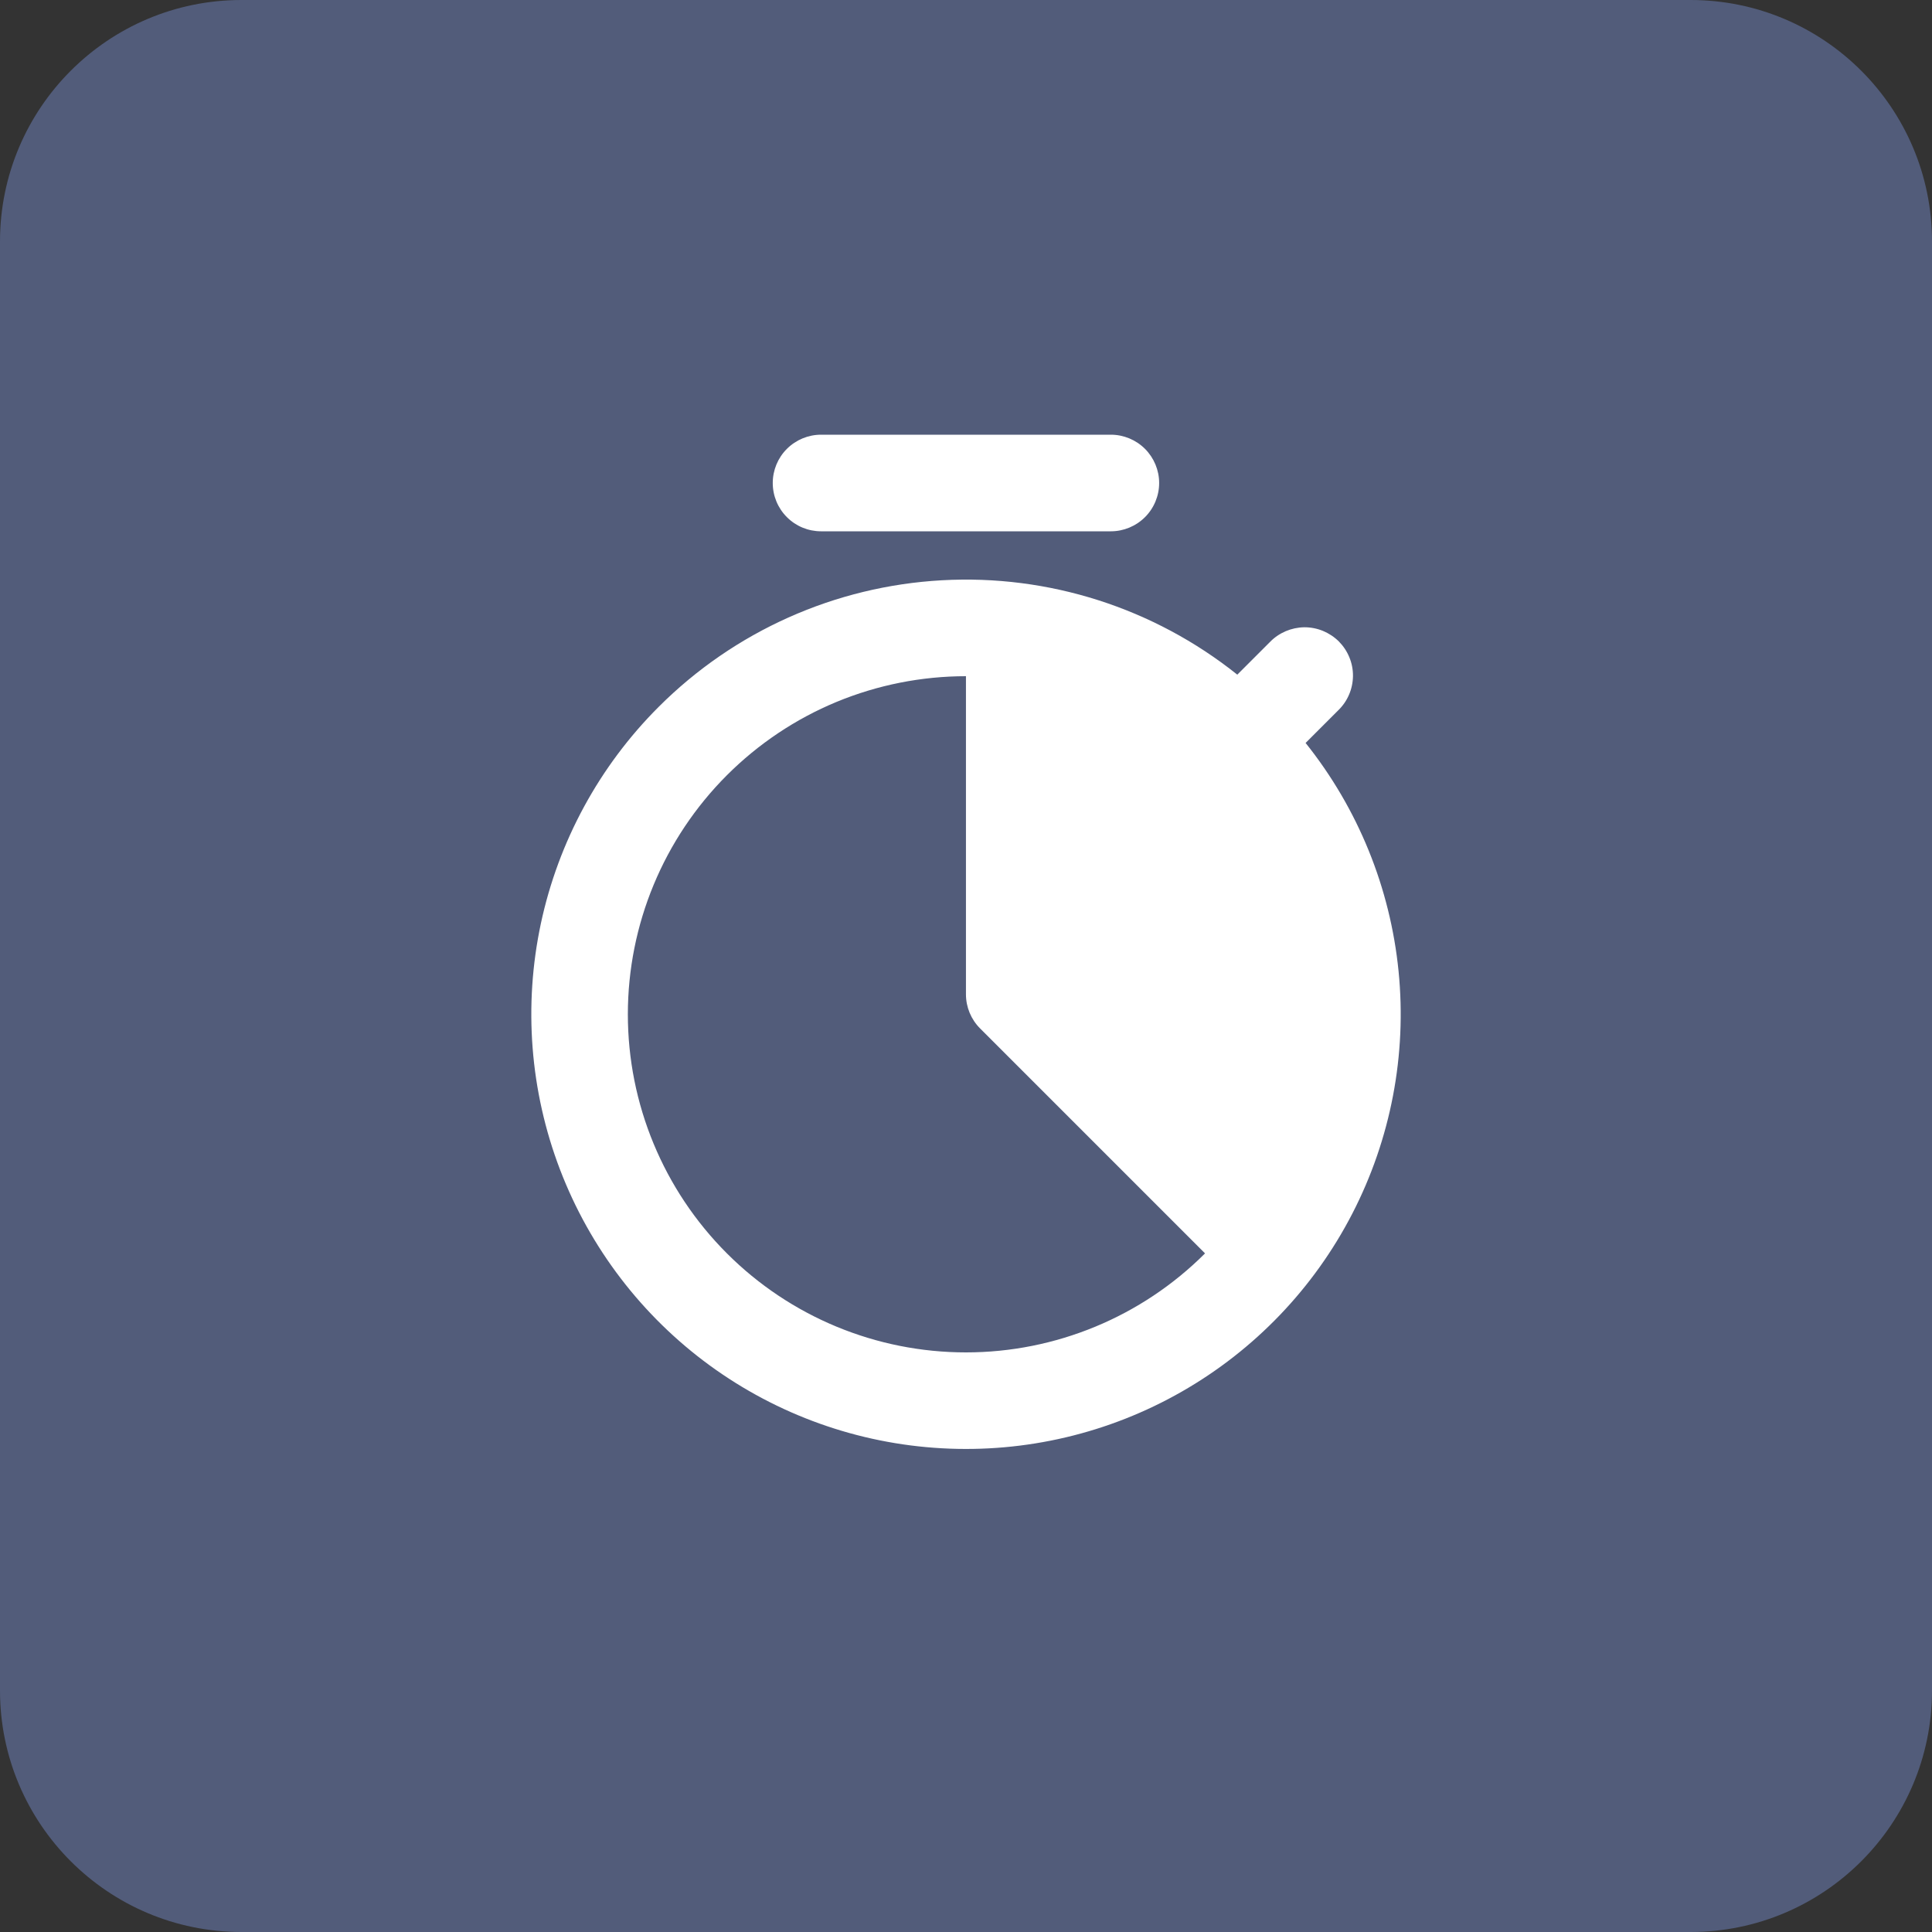
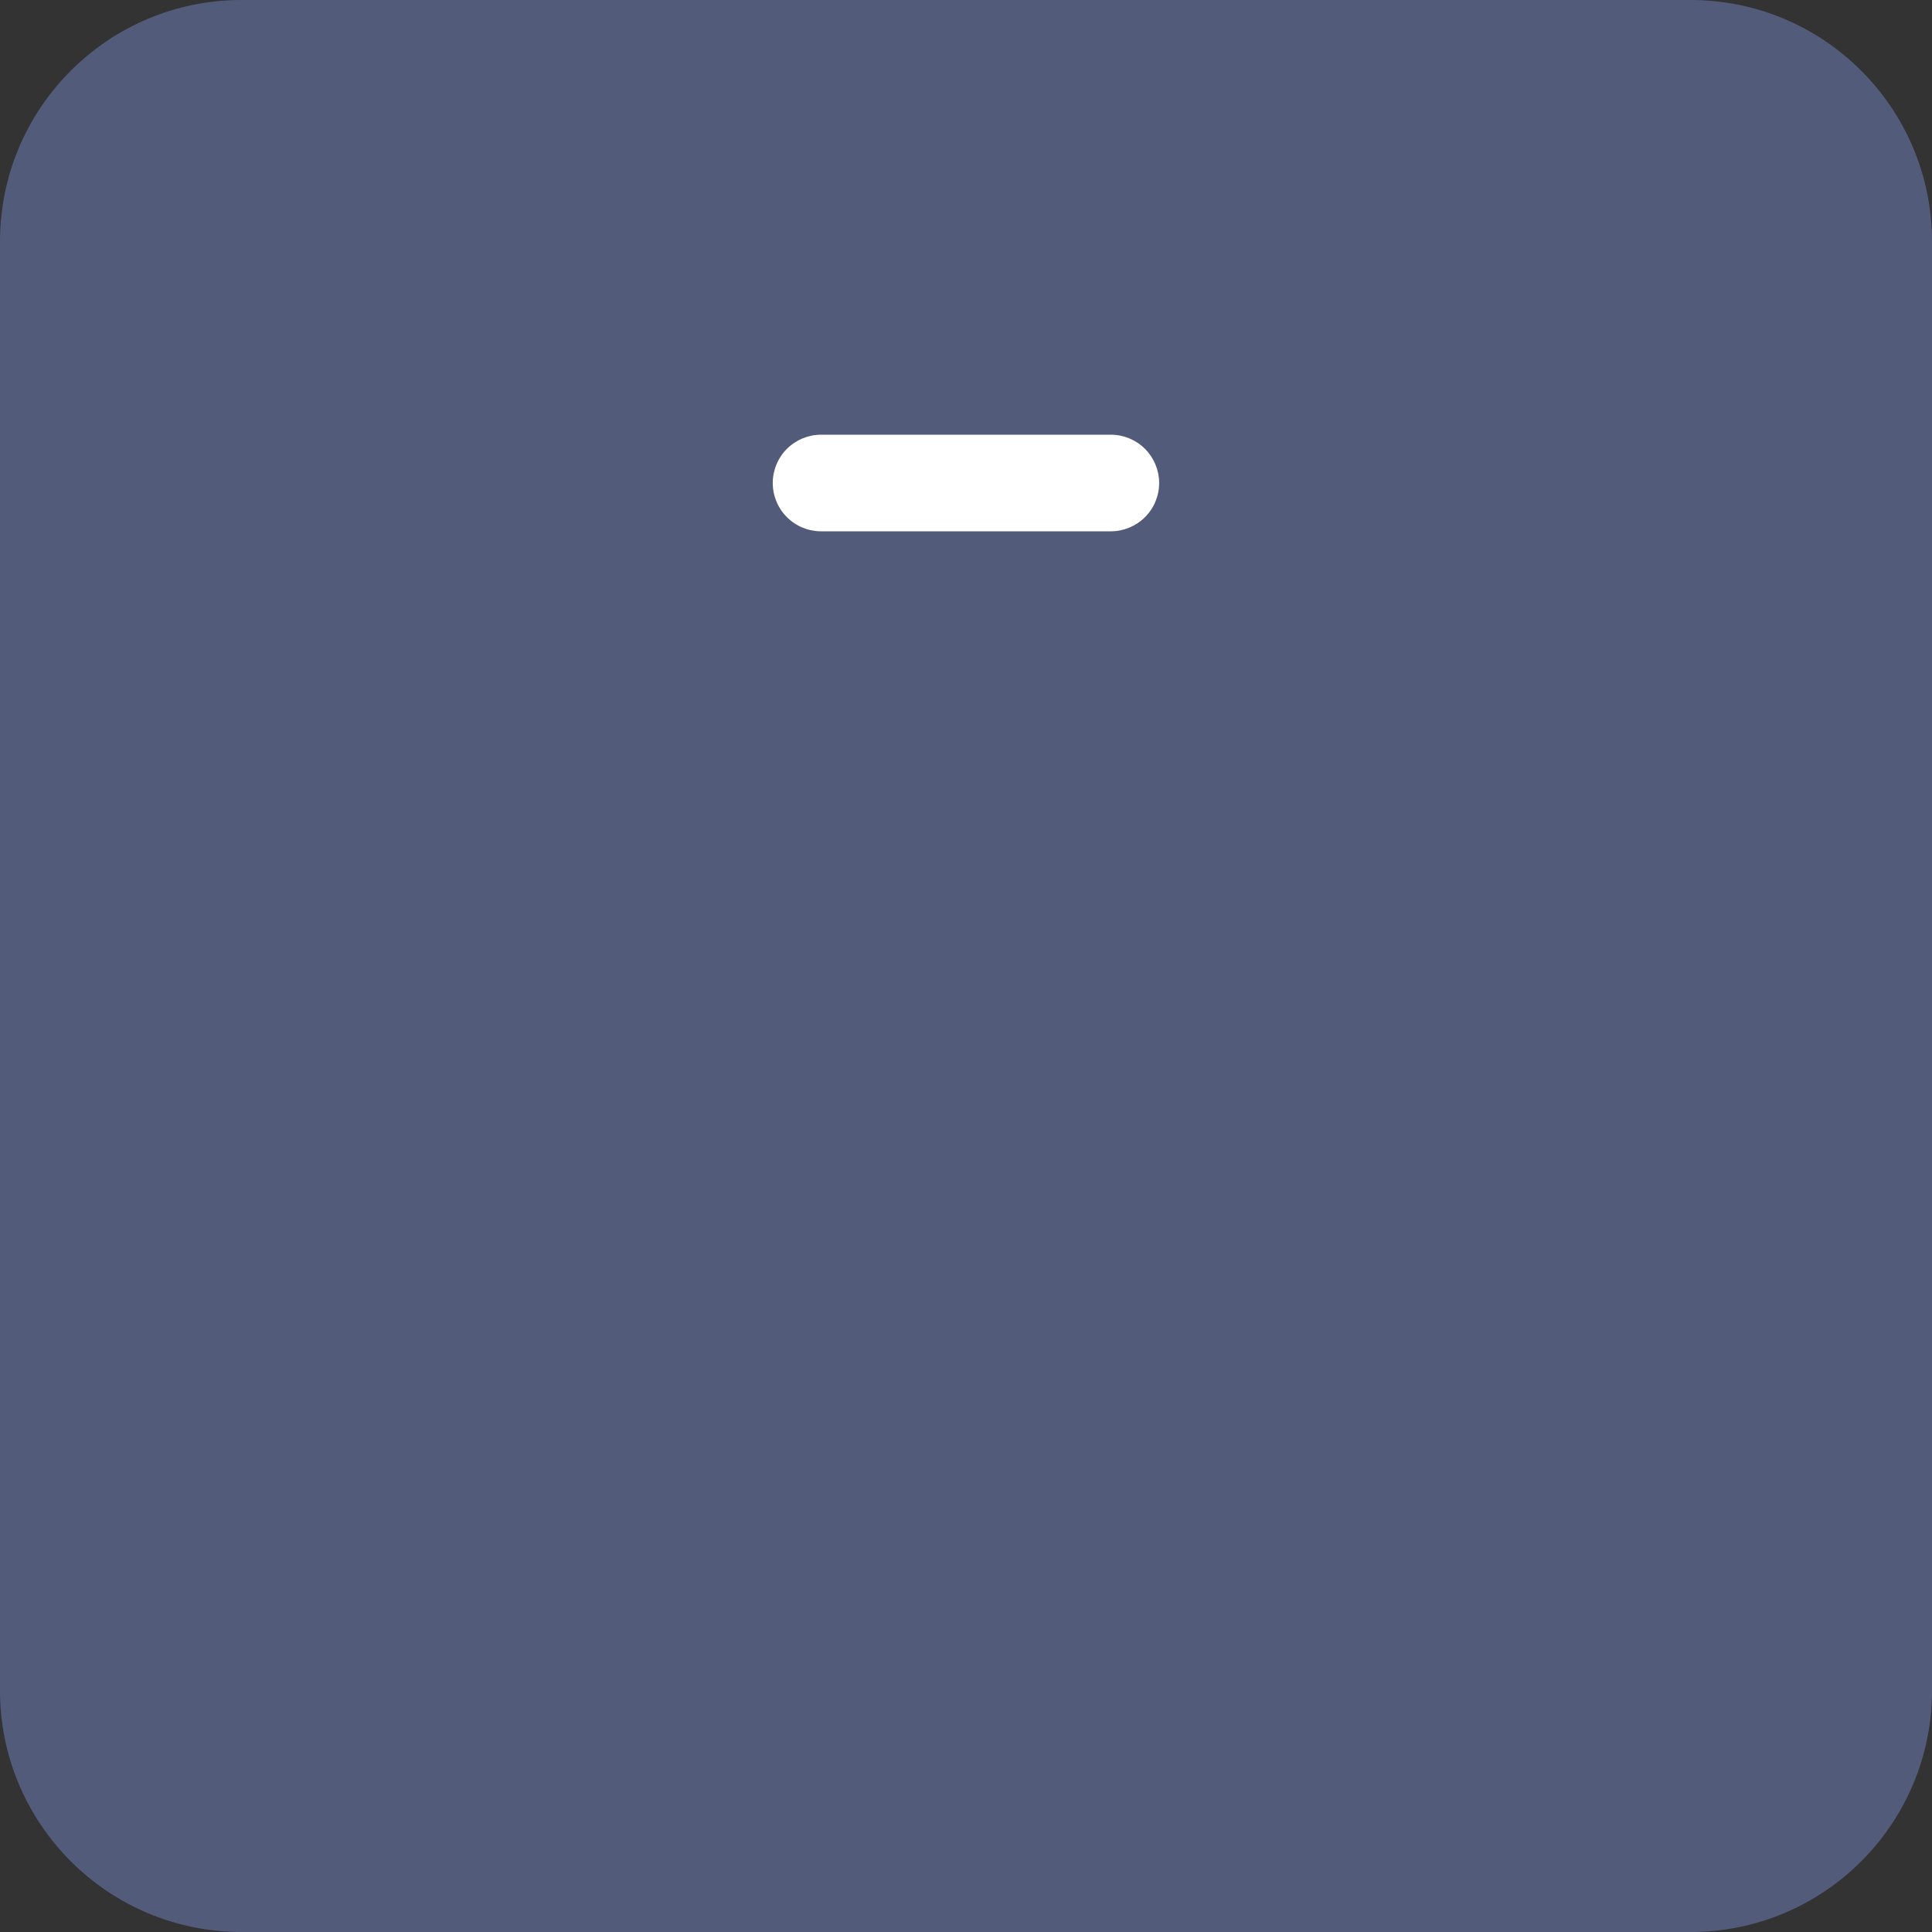
<svg xmlns="http://www.w3.org/2000/svg" width="40" height="40" viewBox="0 0 40 40" fill="none">
  <rect x="0" y="0" width="40" height="40" fill="#333333" stroke="none" />
  <path d="M0 5C0 2.239 2.239 0 5 0H35C37.761 0 40 2.239 40 5V35C40 37.761 37.761 40 35 40H5C2.239 40 0 37.761 0 35V5Z" fill="#525C7A" />
-   <path fill-rule="evenodd" clip-rule="evenodd" d="M19.499 12.014C21.709 11.89 23.887 12.586 25.617 13.968L26.292 13.293C26.384 13.197 26.495 13.122 26.617 13.069C26.739 13.017 26.87 12.989 27.003 12.987C27.136 12.986 27.268 13.012 27.39 13.062C27.513 13.113 27.625 13.187 27.719 13.28C27.812 13.374 27.887 13.486 27.937 13.609C27.988 13.732 28.013 13.864 28.012 13.996C28.01 14.129 27.983 14.261 27.93 14.383C27.878 14.505 27.801 14.615 27.706 14.707L27.031 15.382C28.116 16.739 28.784 18.381 28.956 20.11C29.128 21.839 28.795 23.581 27.999 25.125C27.203 26.669 25.976 27.95 24.468 28.812C22.959 29.675 21.233 30.082 19.499 29.985C17.764 29.889 16.095 29.292 14.692 28.268C13.289 27.243 12.213 25.834 11.593 24.211C10.973 22.588 10.836 20.82 11.198 19.121C11.561 17.422 12.407 15.864 13.636 14.636C15.201 13.07 17.288 12.137 19.499 12.014ZM19.999 14C19.08 14 18.169 14.181 17.32 14.532C16.471 14.884 15.7 15.4 15.05 16.05C13.737 17.363 12.999 19.143 12.999 21C12.999 22.857 13.737 24.637 15.05 25.95C16.362 27.263 18.142 28 19.999 28C21.855 28 23.636 27.263 24.949 25.95L20.292 21.293C20.104 21.105 19.999 20.851 19.999 20.586V14Z" fill="white" />
  <path d="M22.999 9C23.264 9 23.518 9.106 23.706 9.293C23.893 9.481 23.999 9.735 23.999 10C23.999 10.265 23.893 10.52 23.706 10.707C23.518 10.894 23.264 11 22.999 11H16.999C16.734 11 16.479 10.895 16.292 10.707C16.104 10.52 15.999 10.265 15.999 10C15.999 9.735 16.104 9.48 16.292 9.293C16.479 9.106 16.734 9 16.999 9H22.999Z" fill="white" />
</svg>